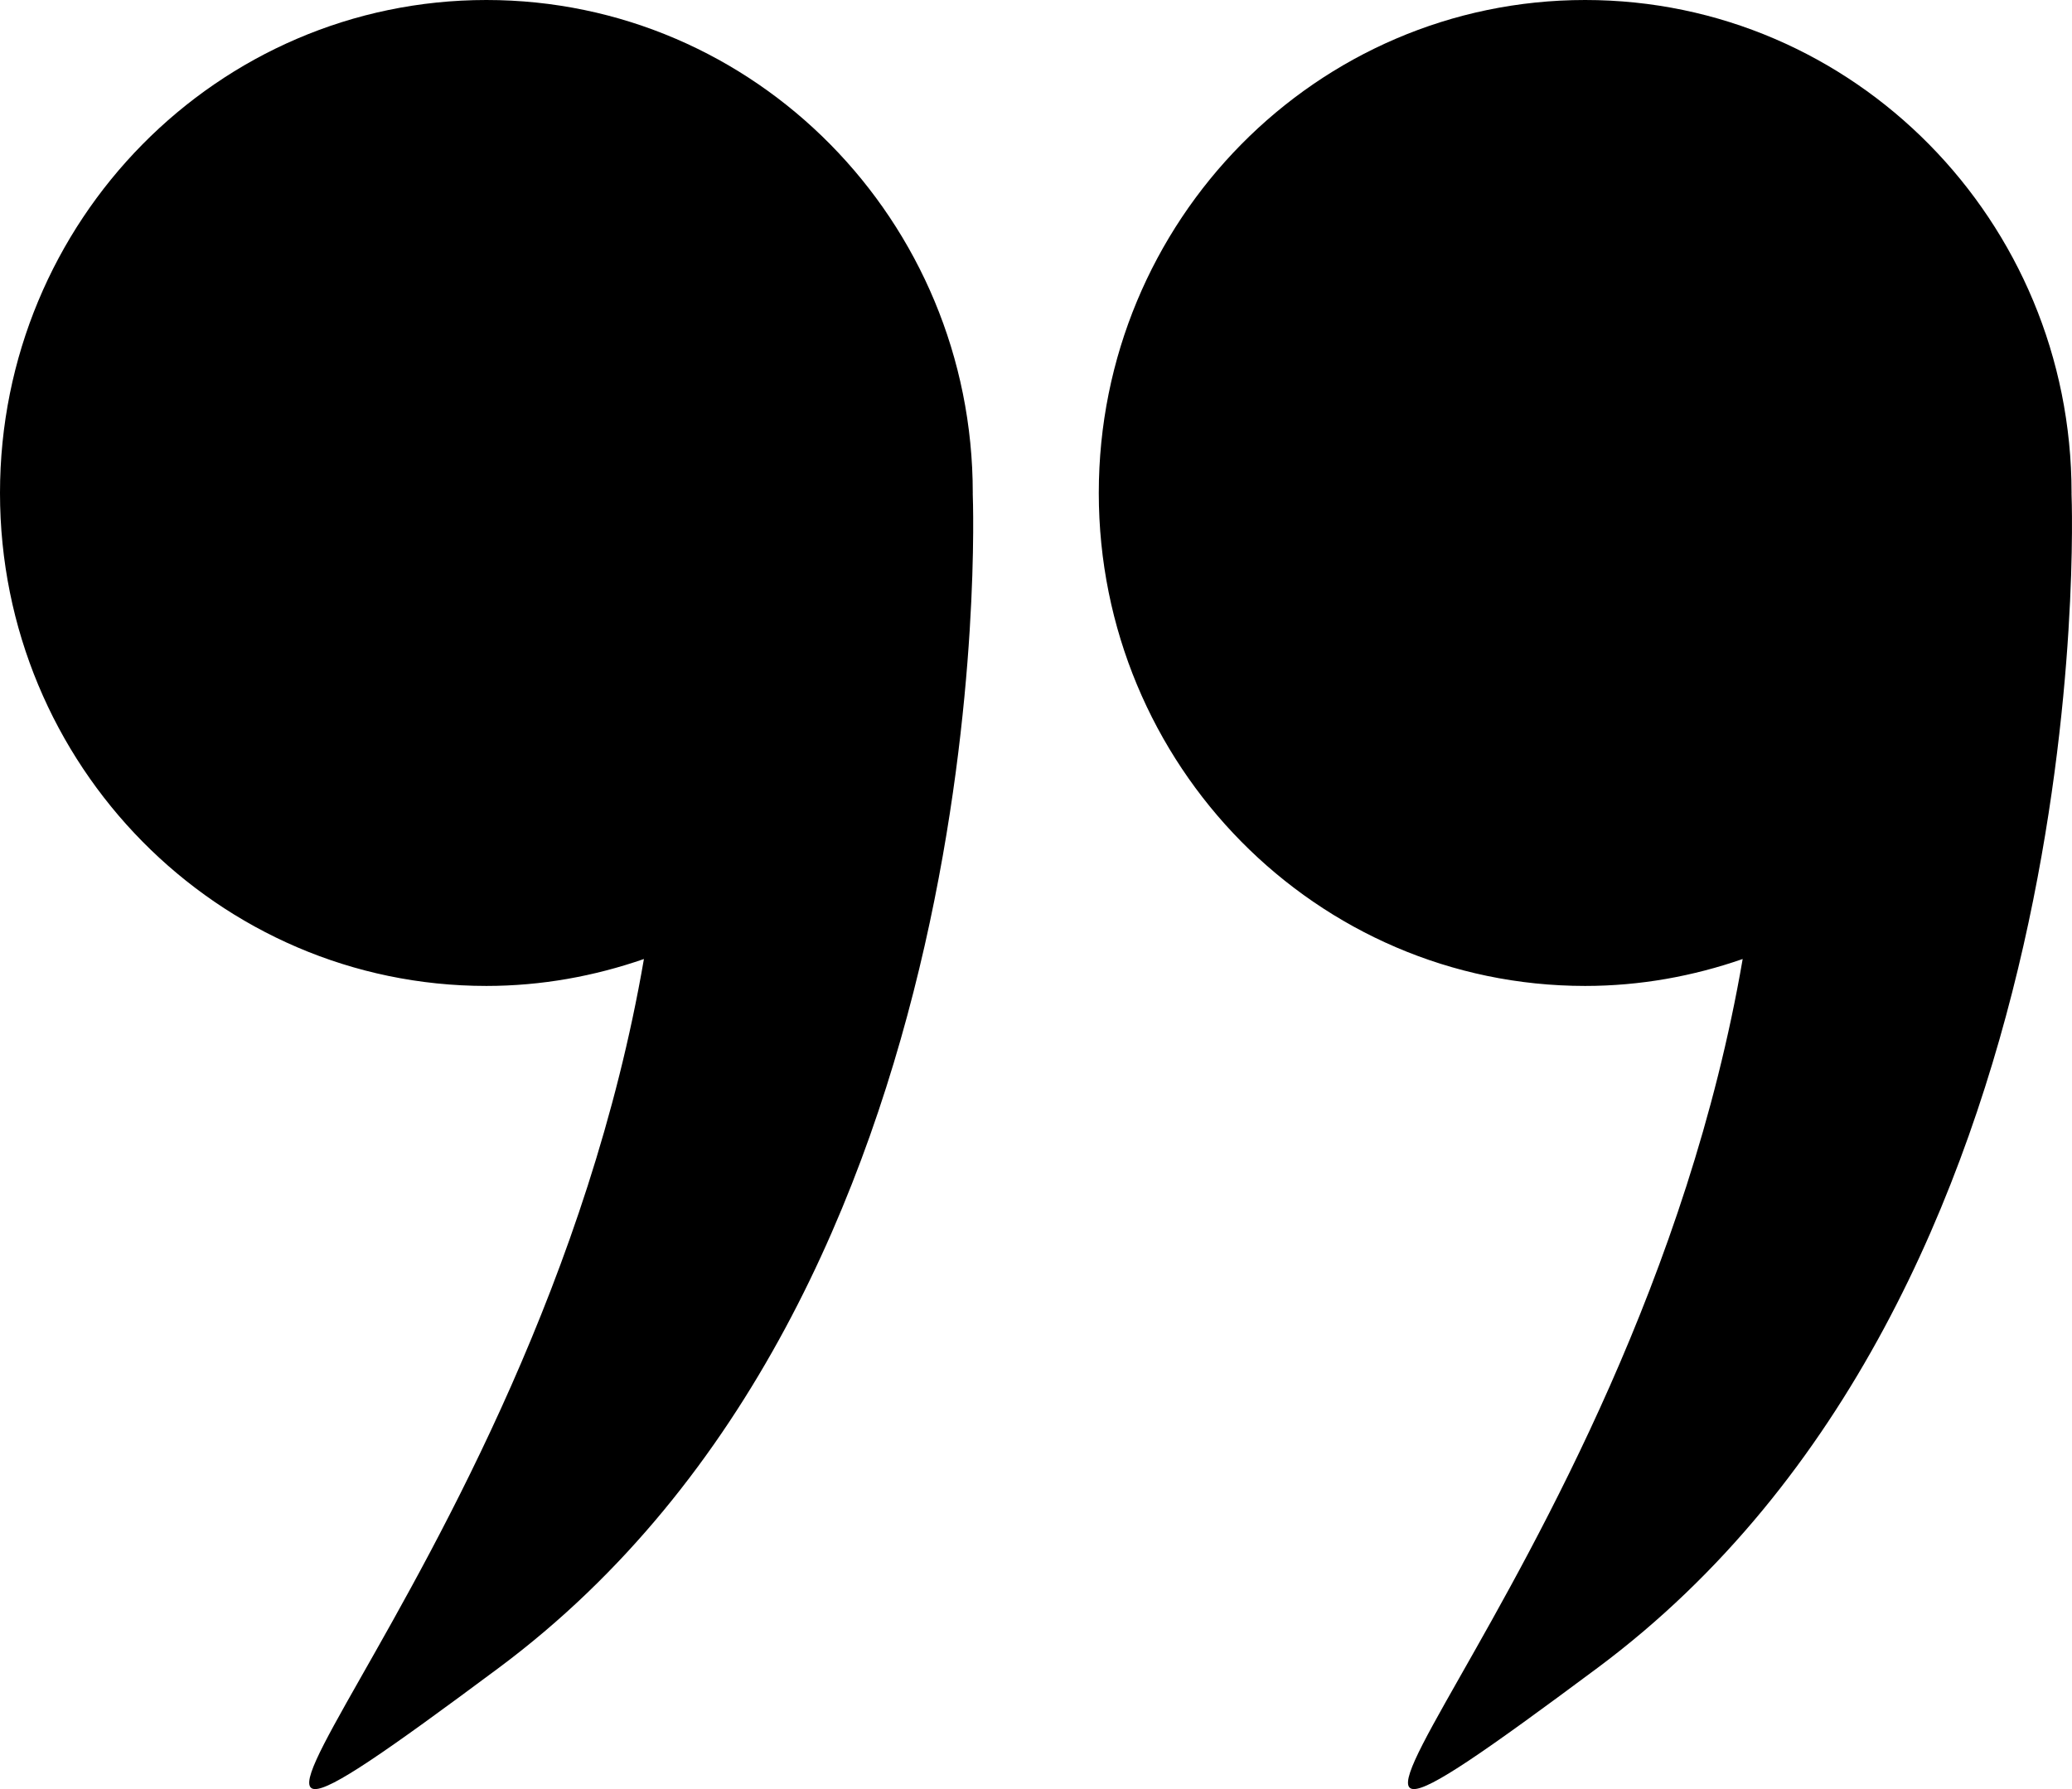
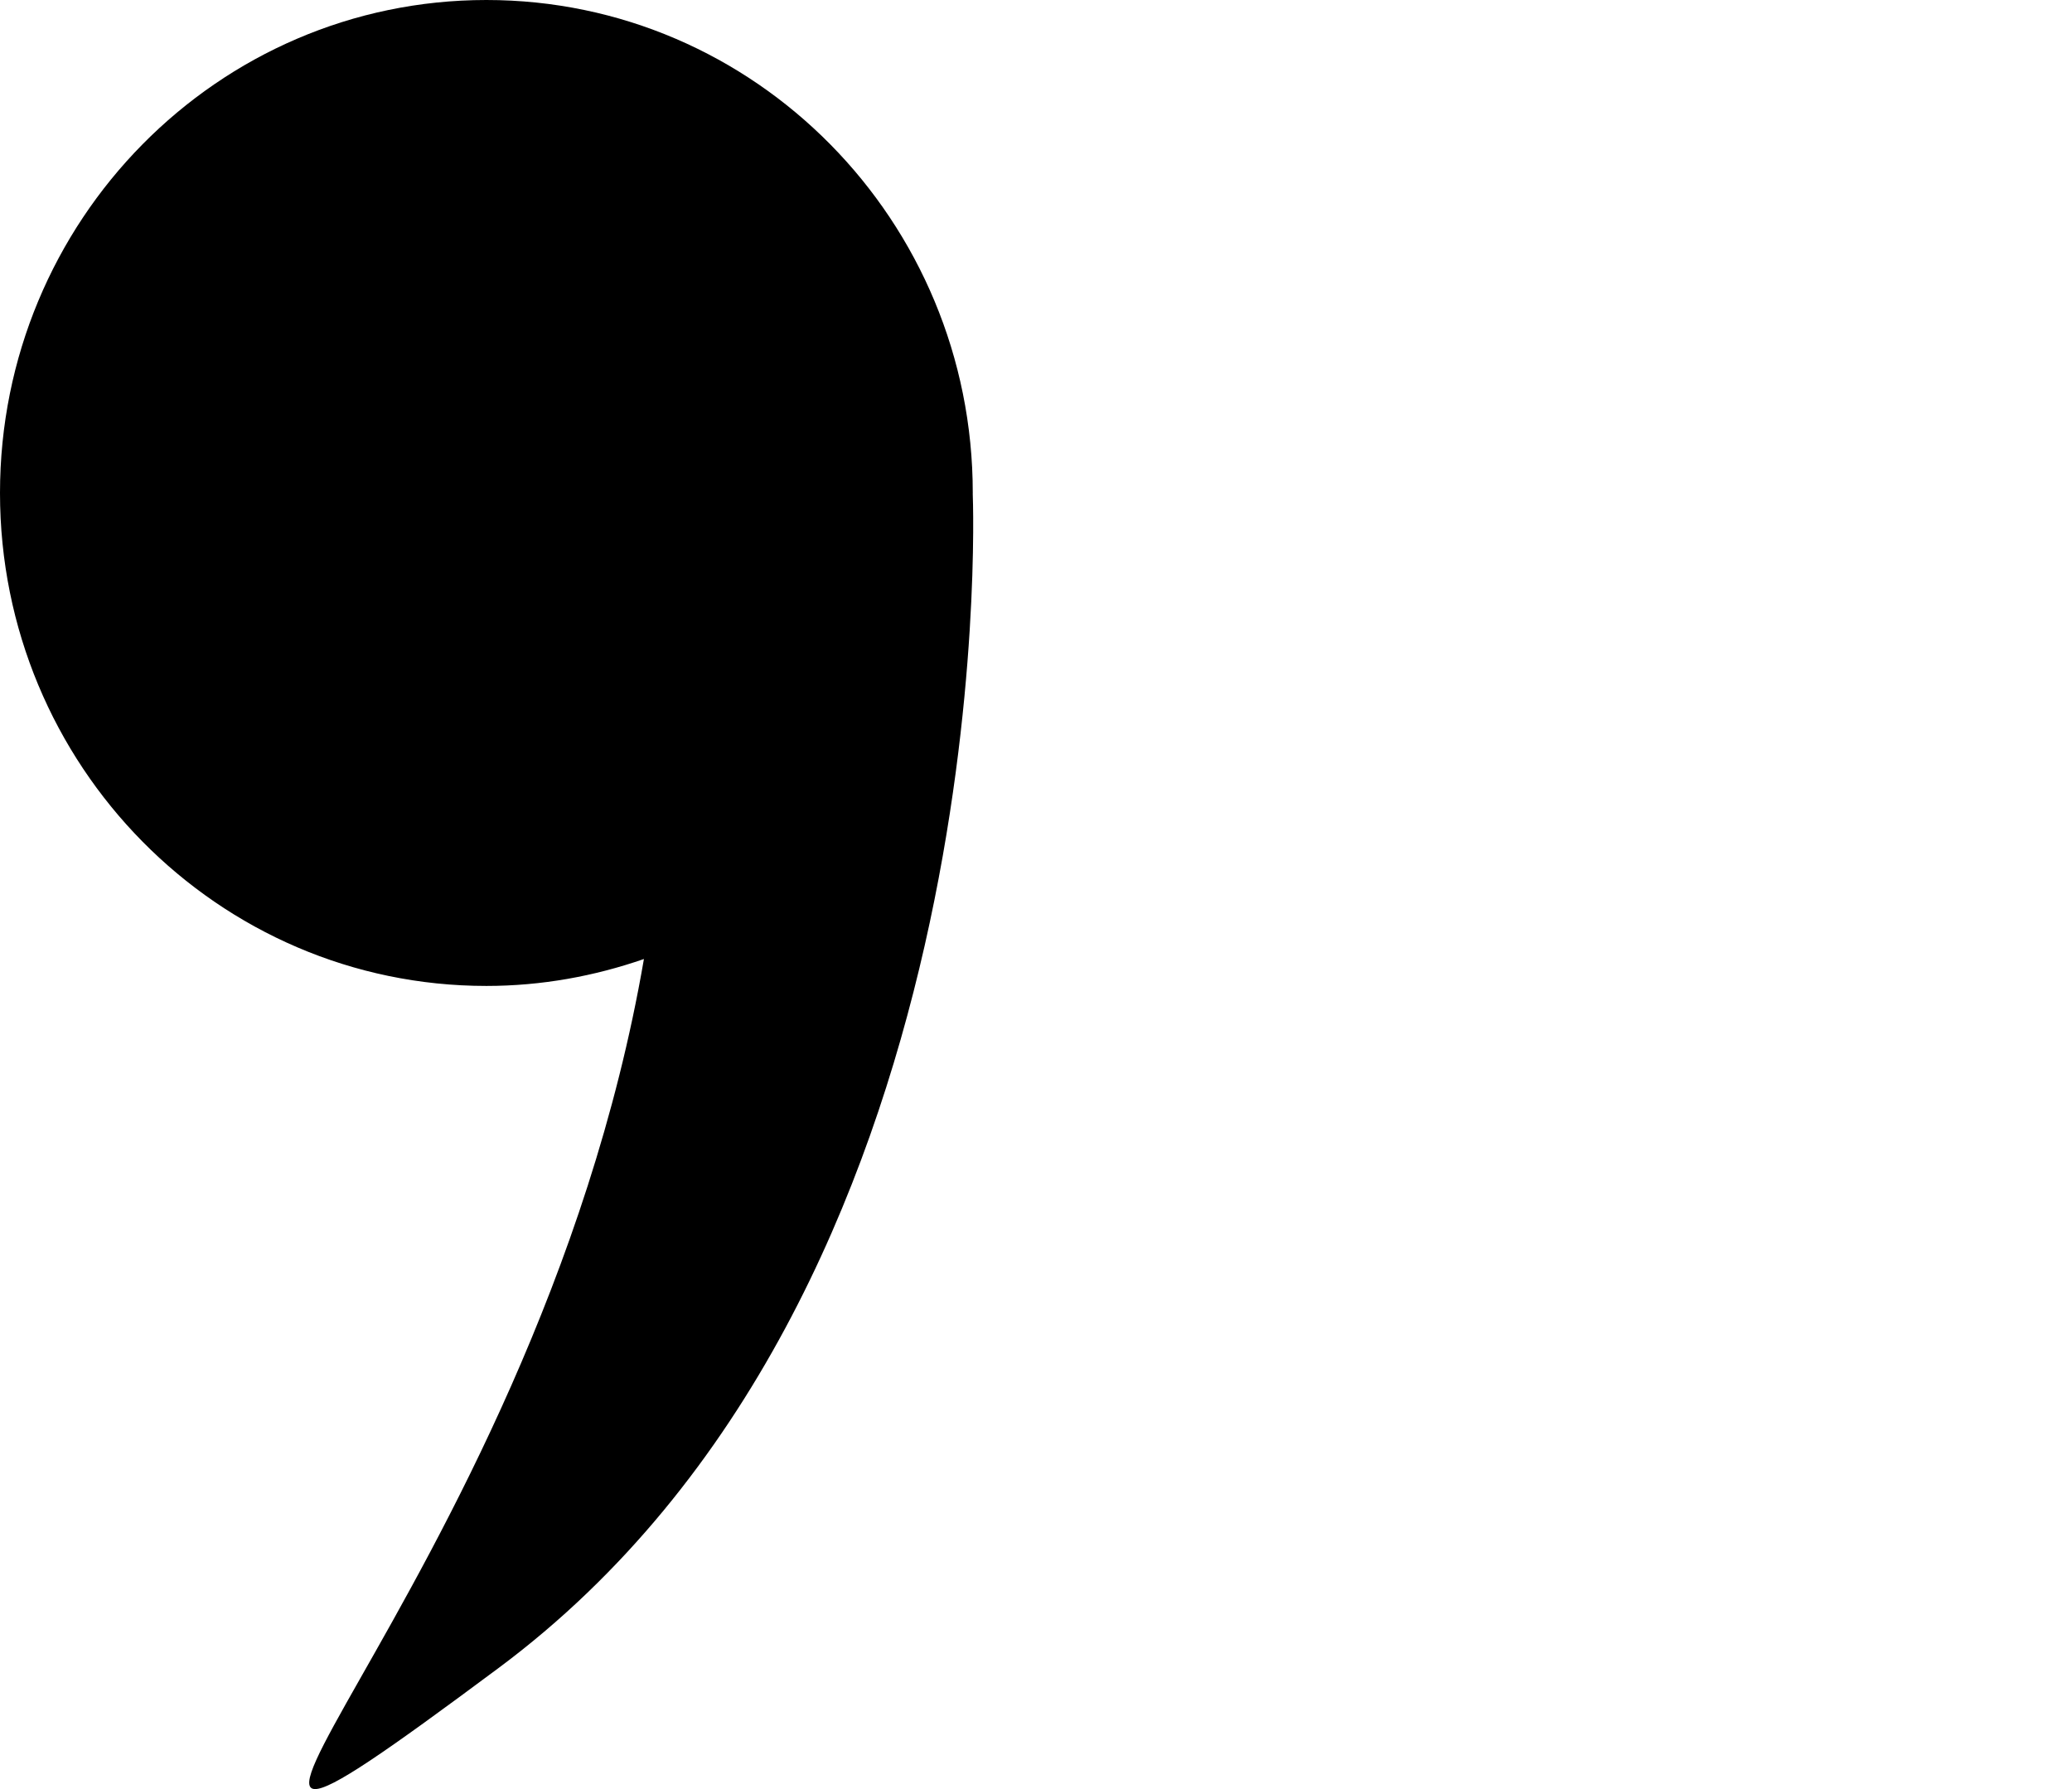
<svg xmlns="http://www.w3.org/2000/svg" width="66px" height="57px" viewBox="0 0 66 57" version="1.1">
  <title>quote</title>
  <defs>
    <filter id="filter-1">
      <feColorMatrix in="SourceGraphic" type="matrix" values="0 0 0 0 0.4 0 0 0 0 0.647 0 0 0 0 0.09 0 0 0 1 0" />
    </filter>
  </defs>
  <g id="Retranscription" stroke="none" stroke-width="1" fill="none" fill-rule="evenodd">
    <g id="HP-#3" transform="translate(-830, -2646)">
      <g id="quote" transform="translate(177, 2646)" filter="url(#filter-1)">
        <g transform="translate(653, 0)">
-           <path d="M65.985,15.727 C65.985,15.72 65.986,15.713 65.986,15.706 C65.986,7.032 59.05,0 50.493,0 C41.936,0 35,7.032 35,15.706 C35,24.381 41.937,31.412 50.493,31.412 C52.252,31.412 53.935,31.101 55.51,30.554 C52.024,50.825 36.431,63.898 50.886,53.139 C66.914,41.208 66.003,16.185 65.985,15.727 Z" id="Path" fill="#000000" fill-rule="nonzero" />
          <path d="M15.493,31.412 C17.252,31.412 18.935,31.101 20.511,30.554 C17.024,50.825 1.431,63.898 15.886,53.139 C31.914,41.208 31.003,16.185 30.985,15.728 C30.985,15.72 30.986,15.713 30.986,15.706 C30.986,7.032 24.05,0 15.493,0 C6.936,0 0,7.032 0,15.706 C0,24.381 6.937,31.412 15.493,31.412 Z" id="Path" fill="#000000" fill-rule="nonzero" />
        </g>
      </g>
    </g>
  </g>
</svg>